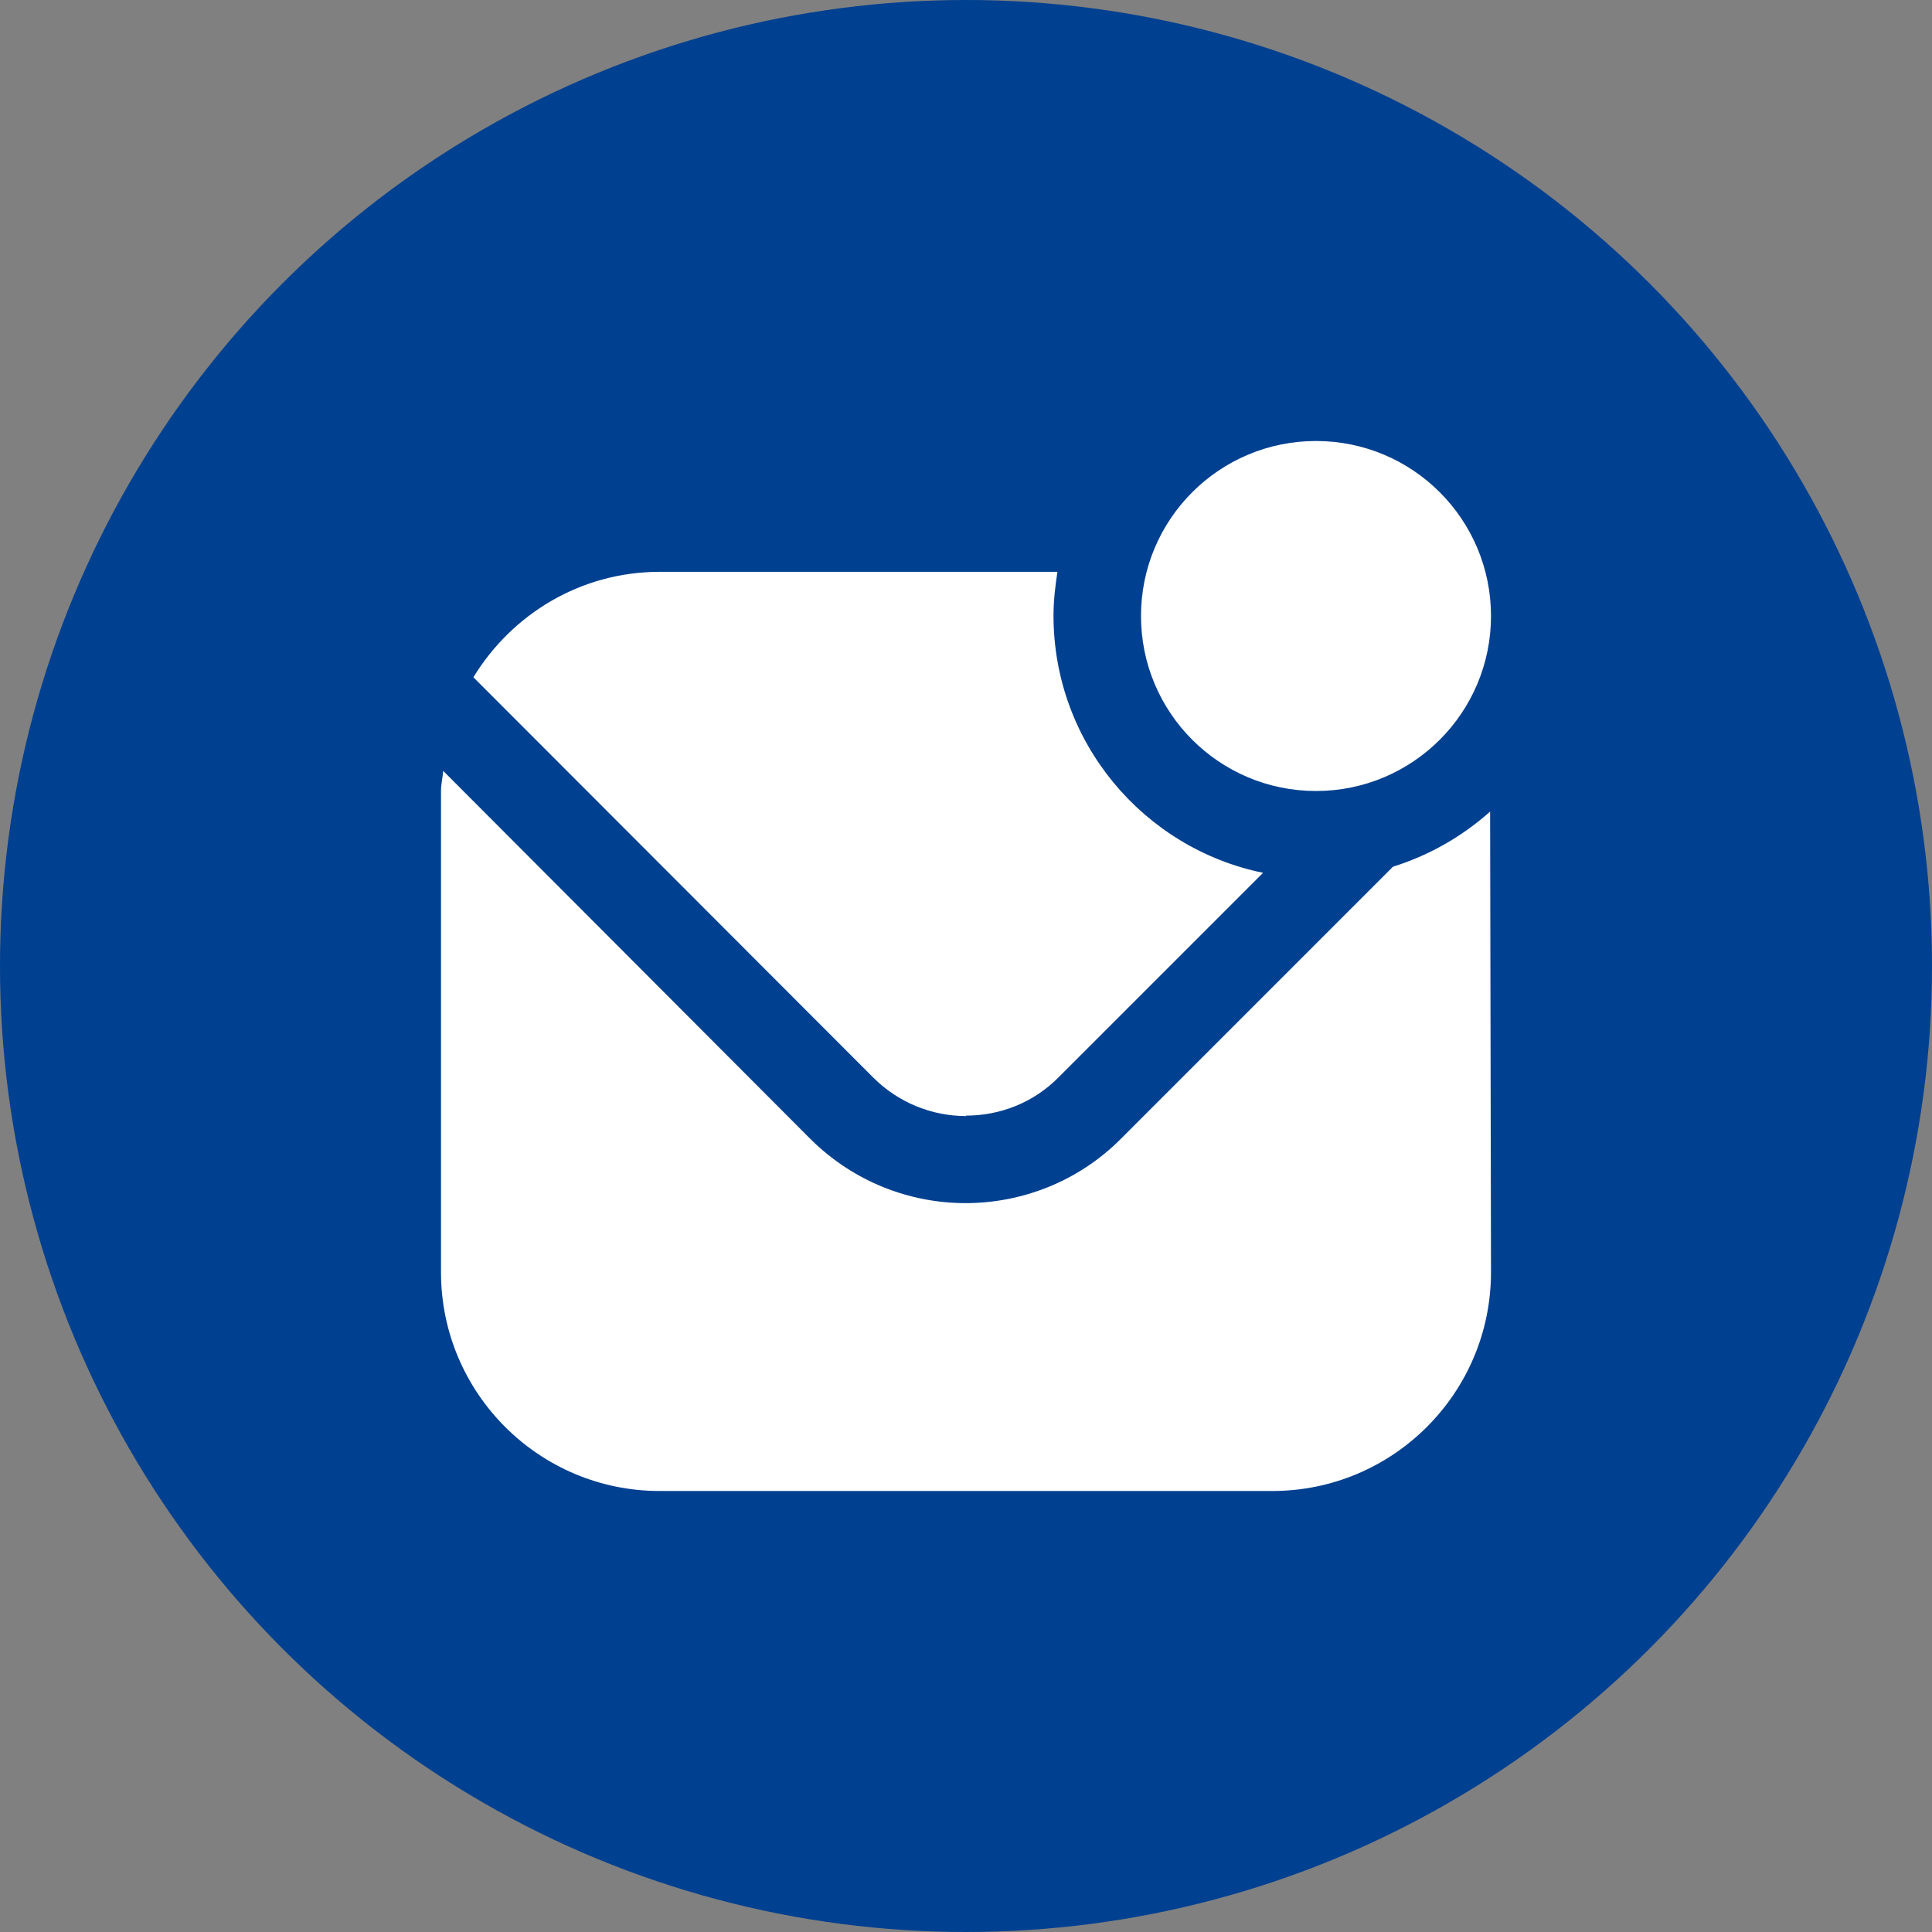
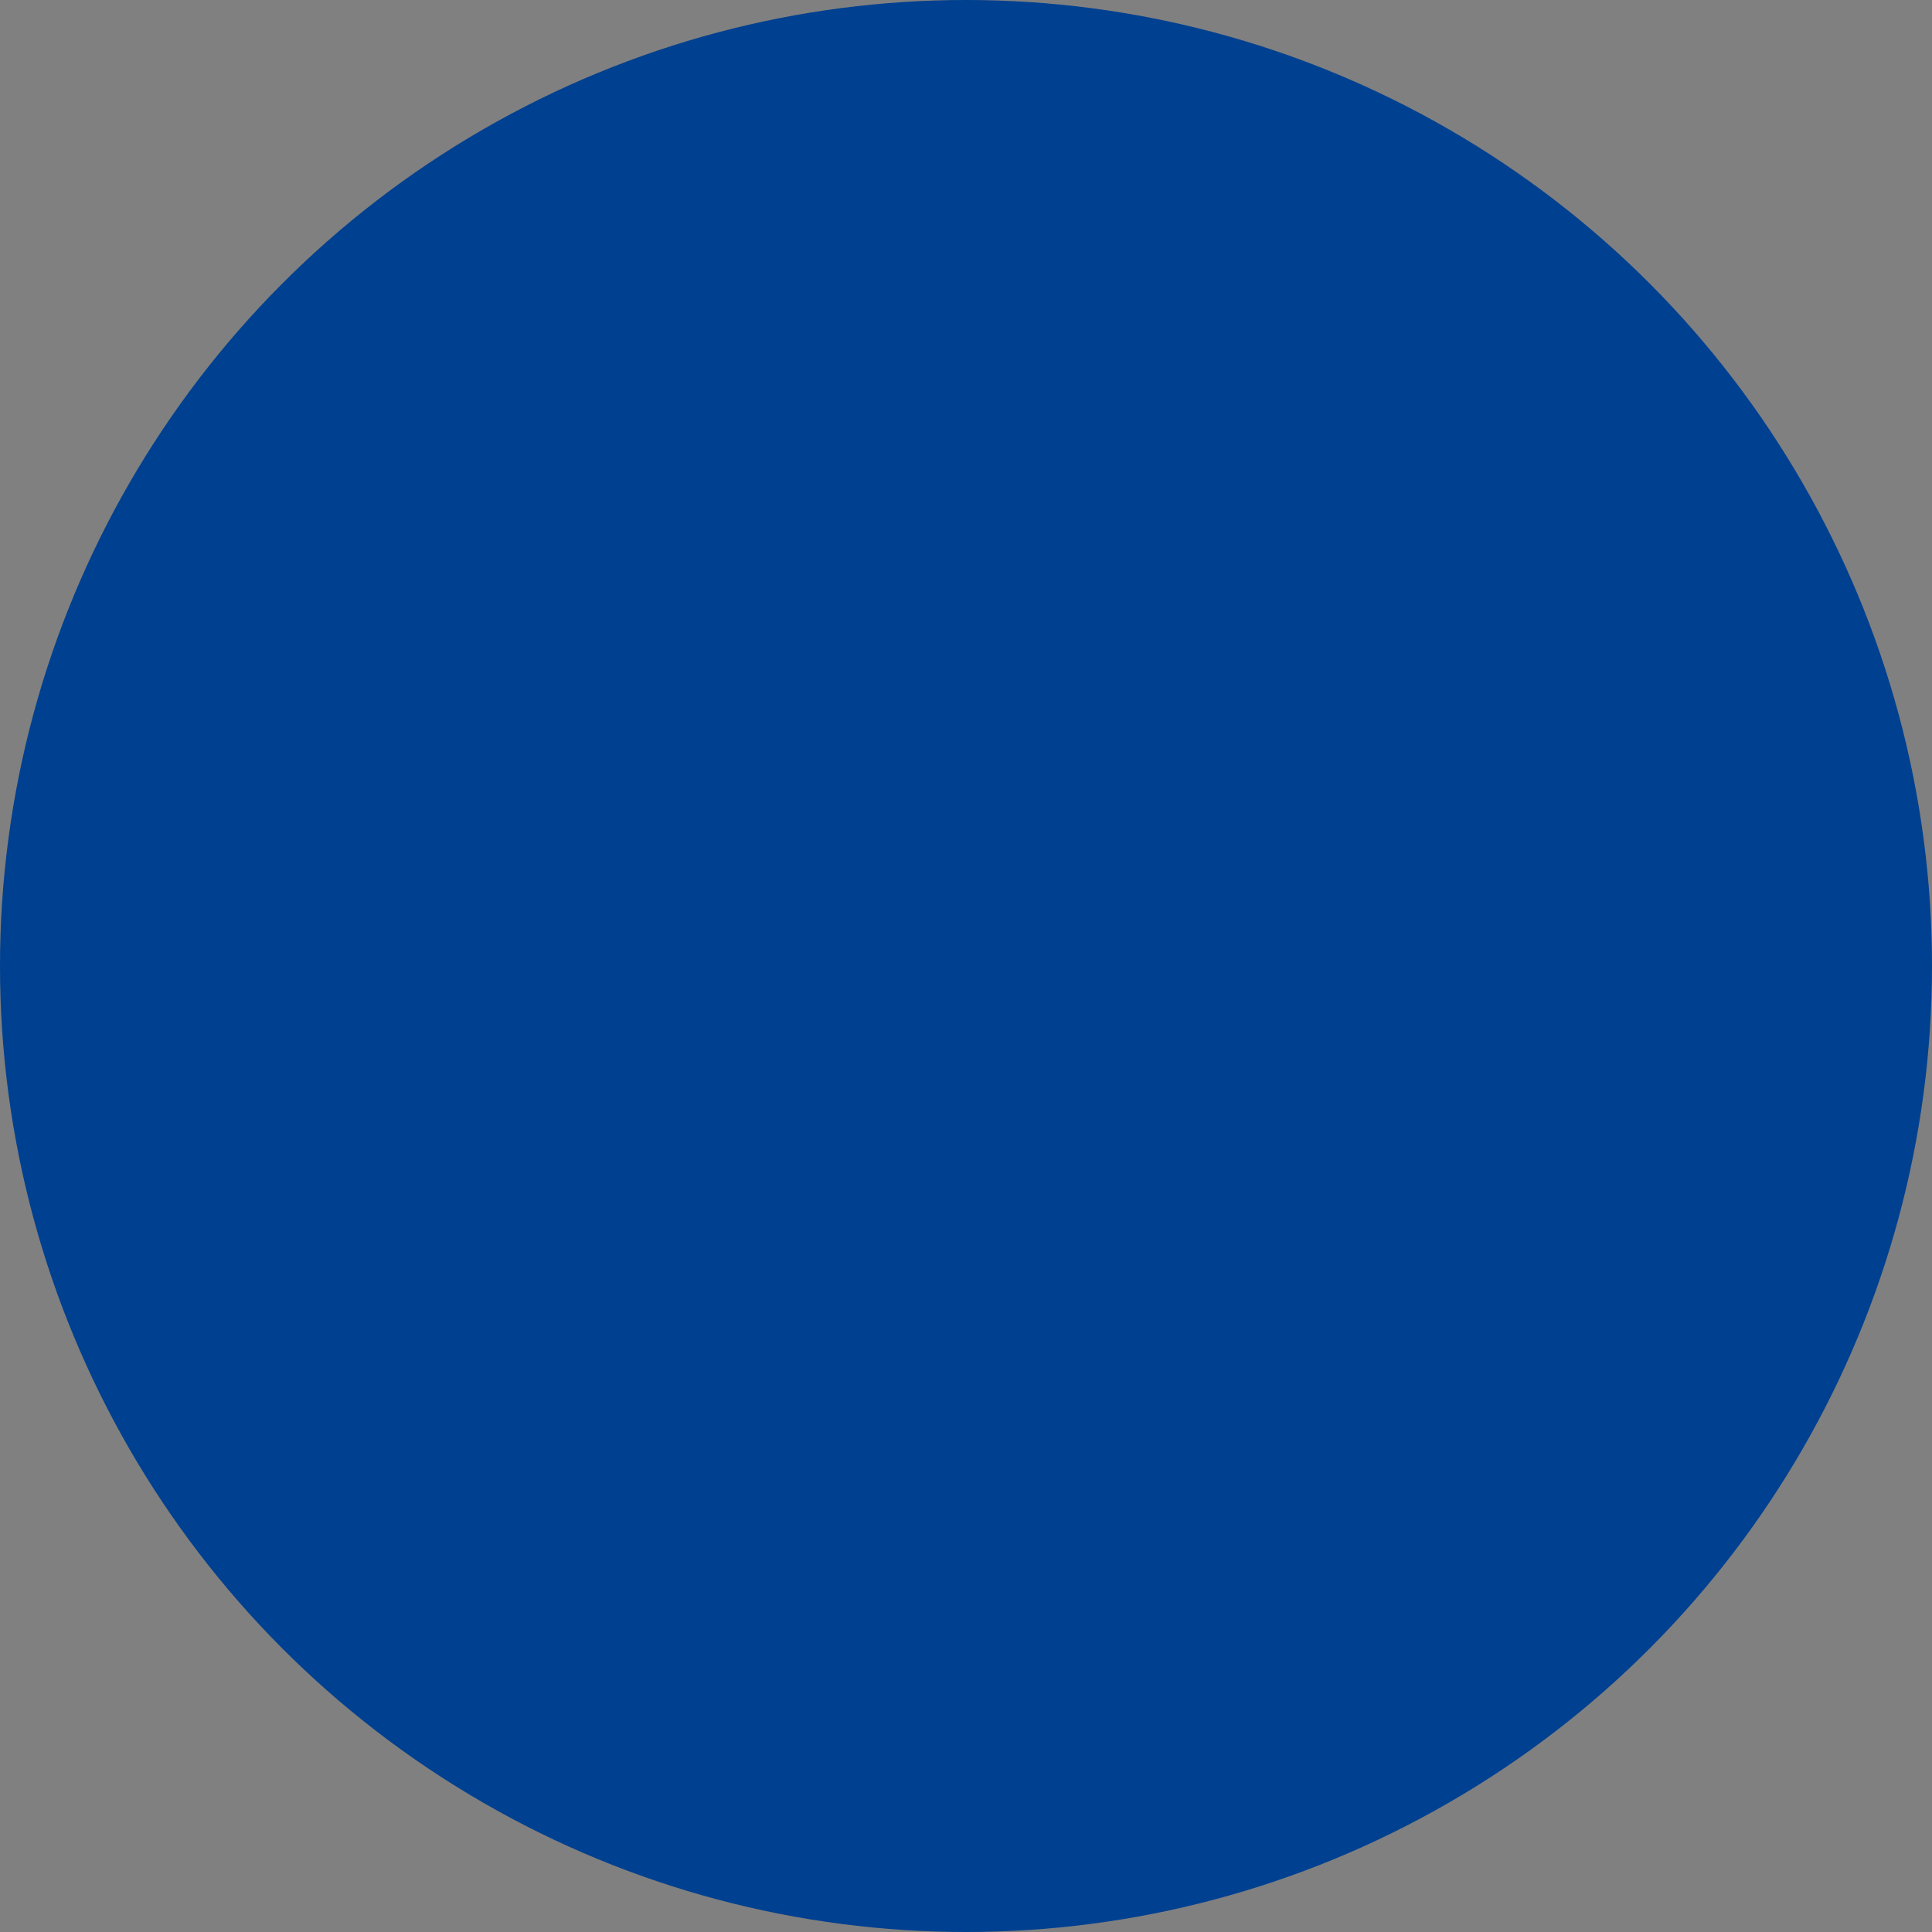
<svg xmlns="http://www.w3.org/2000/svg" width="920" height="920" viewBox="0 0 920 920" fill="none">
  <rect x="0" y="0" width="920" height="920" fill="#808080" stroke="none" />
  <circle cx="460" cy="460" r="460" fill="#004090" />
-   <path d="M626.667 376.667C580.625 376.667 543.333 339.375 543.333 293.333C543.333 247.292 580.625 210 626.667 210C672.708 210 710 247.292 710 293.333C710 339.375 672.708 376.667 626.667 376.667ZM460 531.25C476.042 531.25 492.083 525.208 504.167 512.917L601.458 415.625C544.583 403.958 501.667 353.542 501.667 293.125C501.667 286.042 502.5 279.167 503.542 272.292H314.167C276.458 272.292 243.75 292.5 225.417 322.5L415.833 513.125C427.917 525.208 443.958 531.458 460 531.458V531.25ZM663.333 412.708L533.542 542.5C513.333 562.708 486.458 572.917 459.792 572.917C433.125 572.917 406.458 562.708 386.042 542.5L211.042 367.083C210.833 370.208 210 373.333 210 376.667V605.833C210 663.333 256.667 710 314.167 710H605.833C663.333 710 710 663.333 710 605.833L709.583 386.458C696.25 398.333 680.625 407.292 663.333 412.708Z" fill="white" />
</svg>